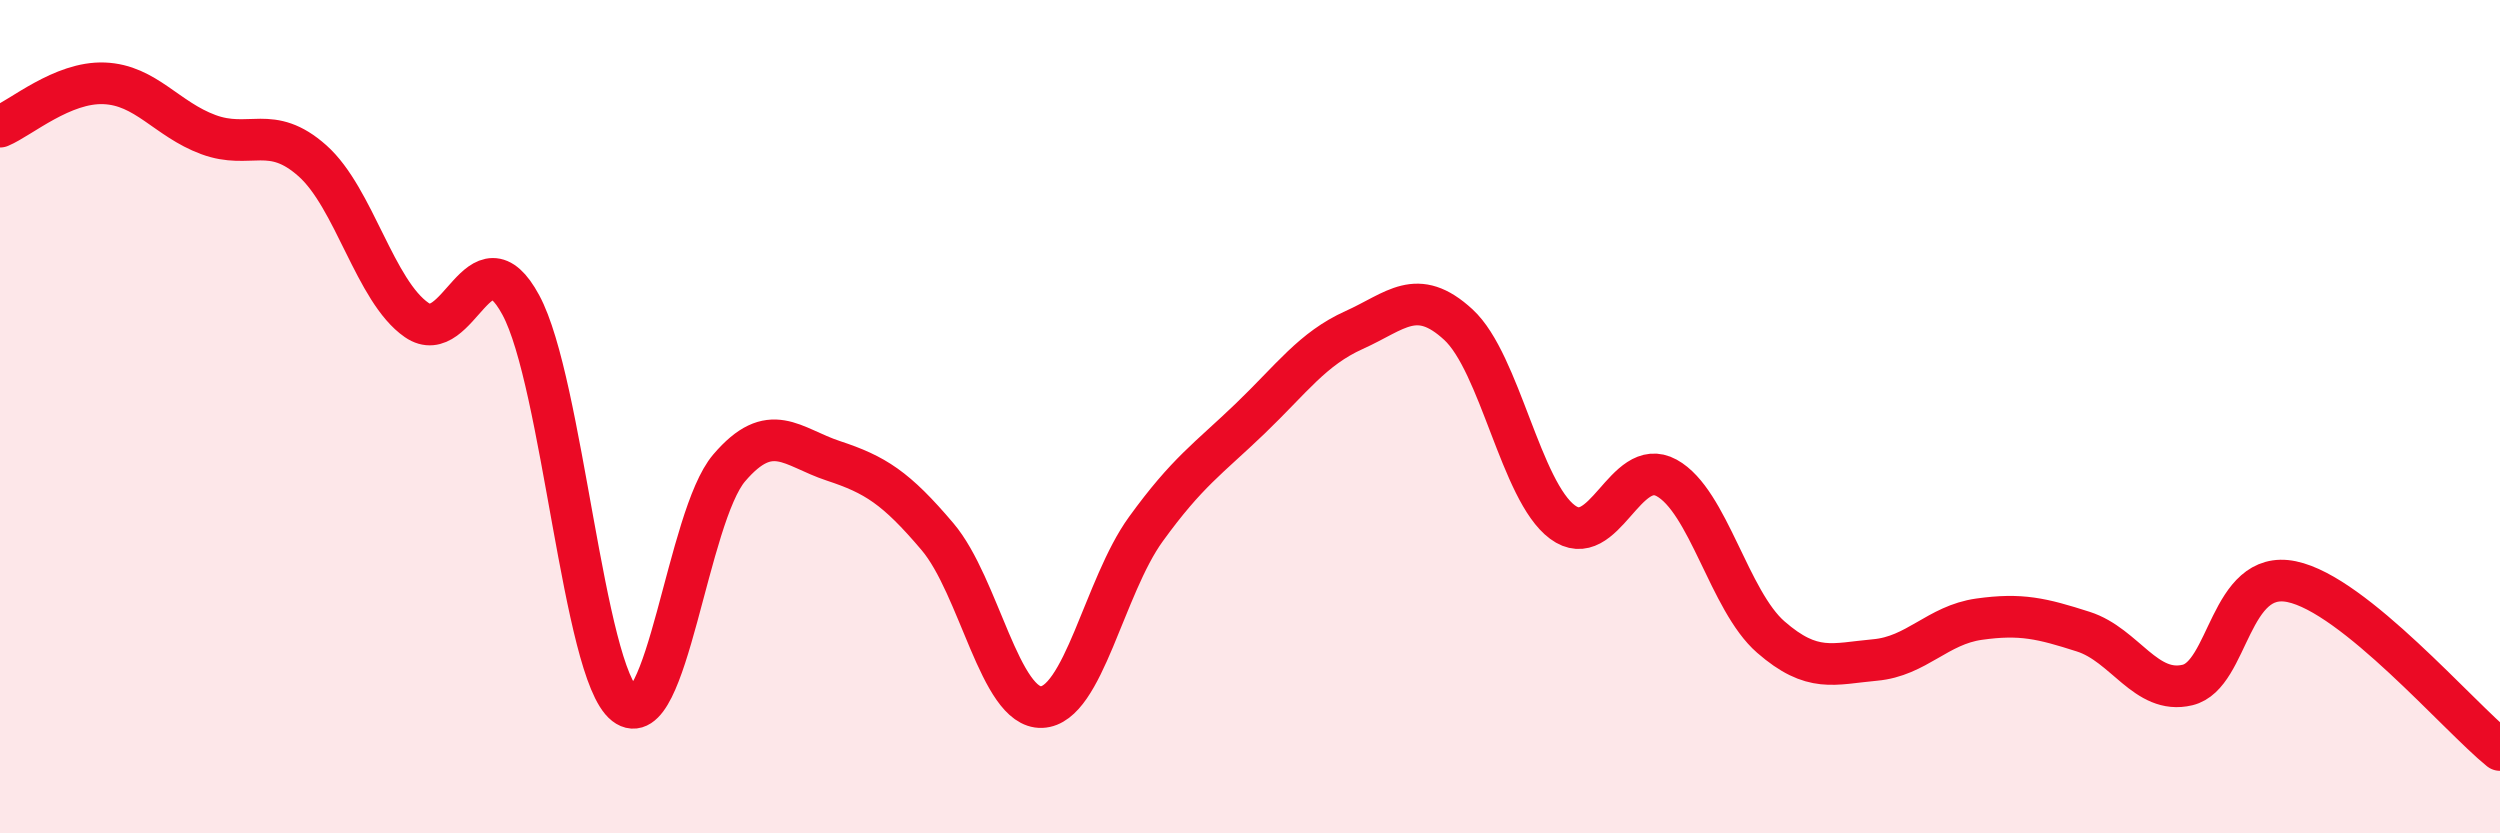
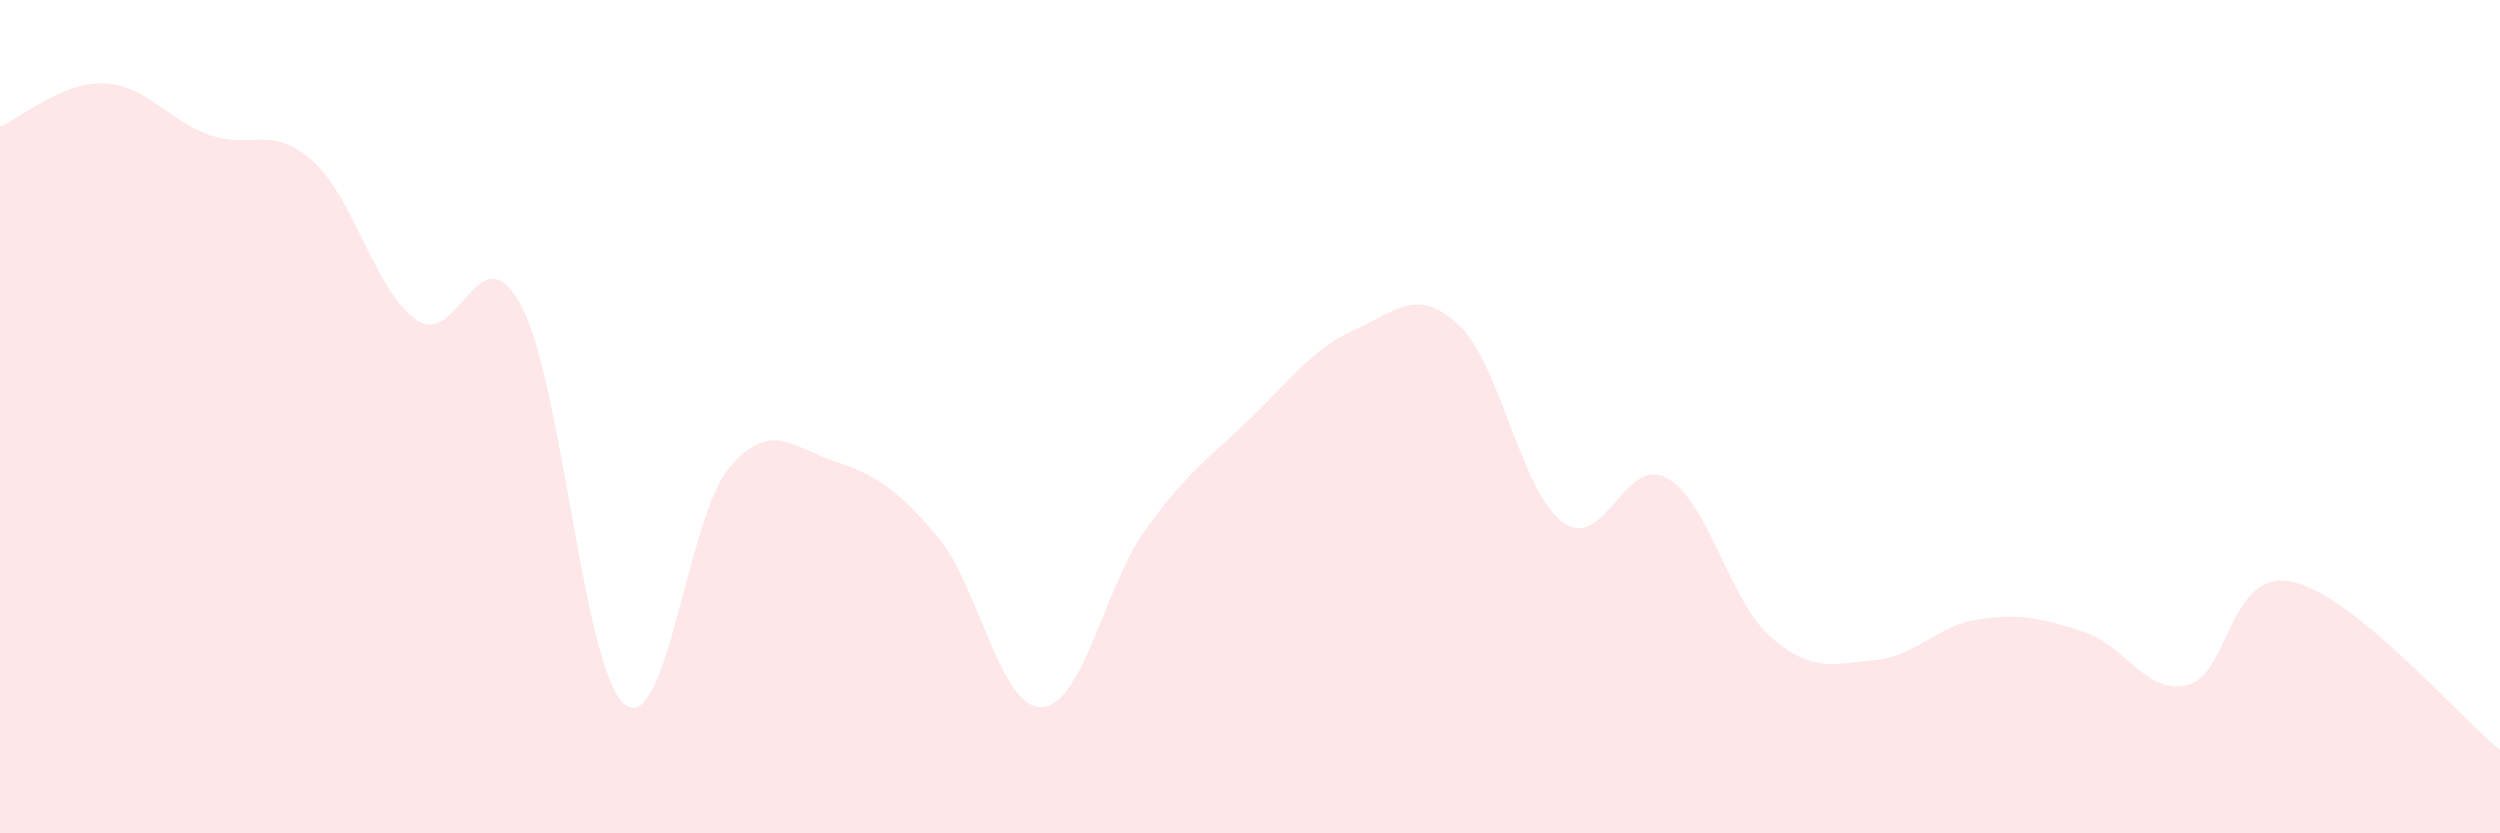
<svg xmlns="http://www.w3.org/2000/svg" width="60" height="20" viewBox="0 0 60 20">
  <path d="M 0,3.04 C 0.5,2.83 1.5,1.96 2.5,2 C 3.5,2.04 4,2.86 5,3.23 C 6,3.6 6.5,2.97 7.5,3.86 C 8.5,4.75 9,6.99 10,7.68 C 11,8.37 11.5,5.47 12.5,7.32 C 13.5,9.17 14,16.13 15,16.91 C 16,17.69 16.5,12.4 17.5,11.23 C 18.5,10.06 19,10.73 20,11.06 C 21,11.39 21.5,11.7 22.5,12.88 C 23.5,14.06 24,17.01 25,16.97 C 26,16.93 26.5,14.08 27.5,12.7 C 28.5,11.32 29,11.01 30,10.05 C 31,9.09 31.5,8.37 32.5,7.92 C 33.5,7.47 34,6.87 35,7.79 C 36,8.71 36.5,11.79 37.5,12.53 C 38.5,13.27 39,10.92 40,11.47 C 41,12.02 41.5,14.42 42.5,15.29 C 43.5,16.16 44,15.93 45,15.84 C 46,15.75 46.5,15 47.5,14.86 C 48.5,14.72 49,14.84 50,15.16 C 51,15.48 51.5,16.68 52.5,16.44 C 53.5,16.2 53.5,13.65 55,13.96 C 56.5,14.27 59,17.19 60,18L60 20L0 20Z" fill="#EB0A25" opacity="0.1" stroke-linecap="round" stroke-linejoin="round" />
-   <path d="M 0,3.04 C 0.5,2.83 1.5,1.96 2.5,2 C 3.5,2.04 4,2.86 5,3.23 C 6,3.6 6.5,2.97 7.5,3.86 C 8.5,4.75 9,6.99 10,7.68 C 11,8.37 11.5,5.47 12.5,7.32 C 13.5,9.17 14,16.13 15,16.91 C 16,17.69 16.5,12.4 17.5,11.23 C 18.5,10.06 19,10.73 20,11.06 C 21,11.39 21.5,11.7 22.5,12.88 C 23.5,14.06 24,17.01 25,16.97 C 26,16.93 26.5,14.08 27.5,12.7 C 28.5,11.32 29,11.01 30,10.05 C 31,9.09 31.5,8.37 32.5,7.92 C 33.5,7.47 34,6.87 35,7.79 C 36,8.71 36.5,11.79 37.5,12.53 C 38.5,13.27 39,10.92 40,11.47 C 41,12.02 41.5,14.42 42.5,15.29 C 43.5,16.16 44,15.93 45,15.84 C 46,15.75 46.5,15 47.5,14.86 C 48.5,14.72 49,14.84 50,15.16 C 51,15.48 51.5,16.68 52.5,16.44 C 53.5,16.2 53.5,13.65 55,13.96 C 56.5,14.27 59,17.19 60,18" stroke="#EB0A25" stroke-width="1" fill="none" stroke-linecap="round" stroke-linejoin="round" />
</svg>